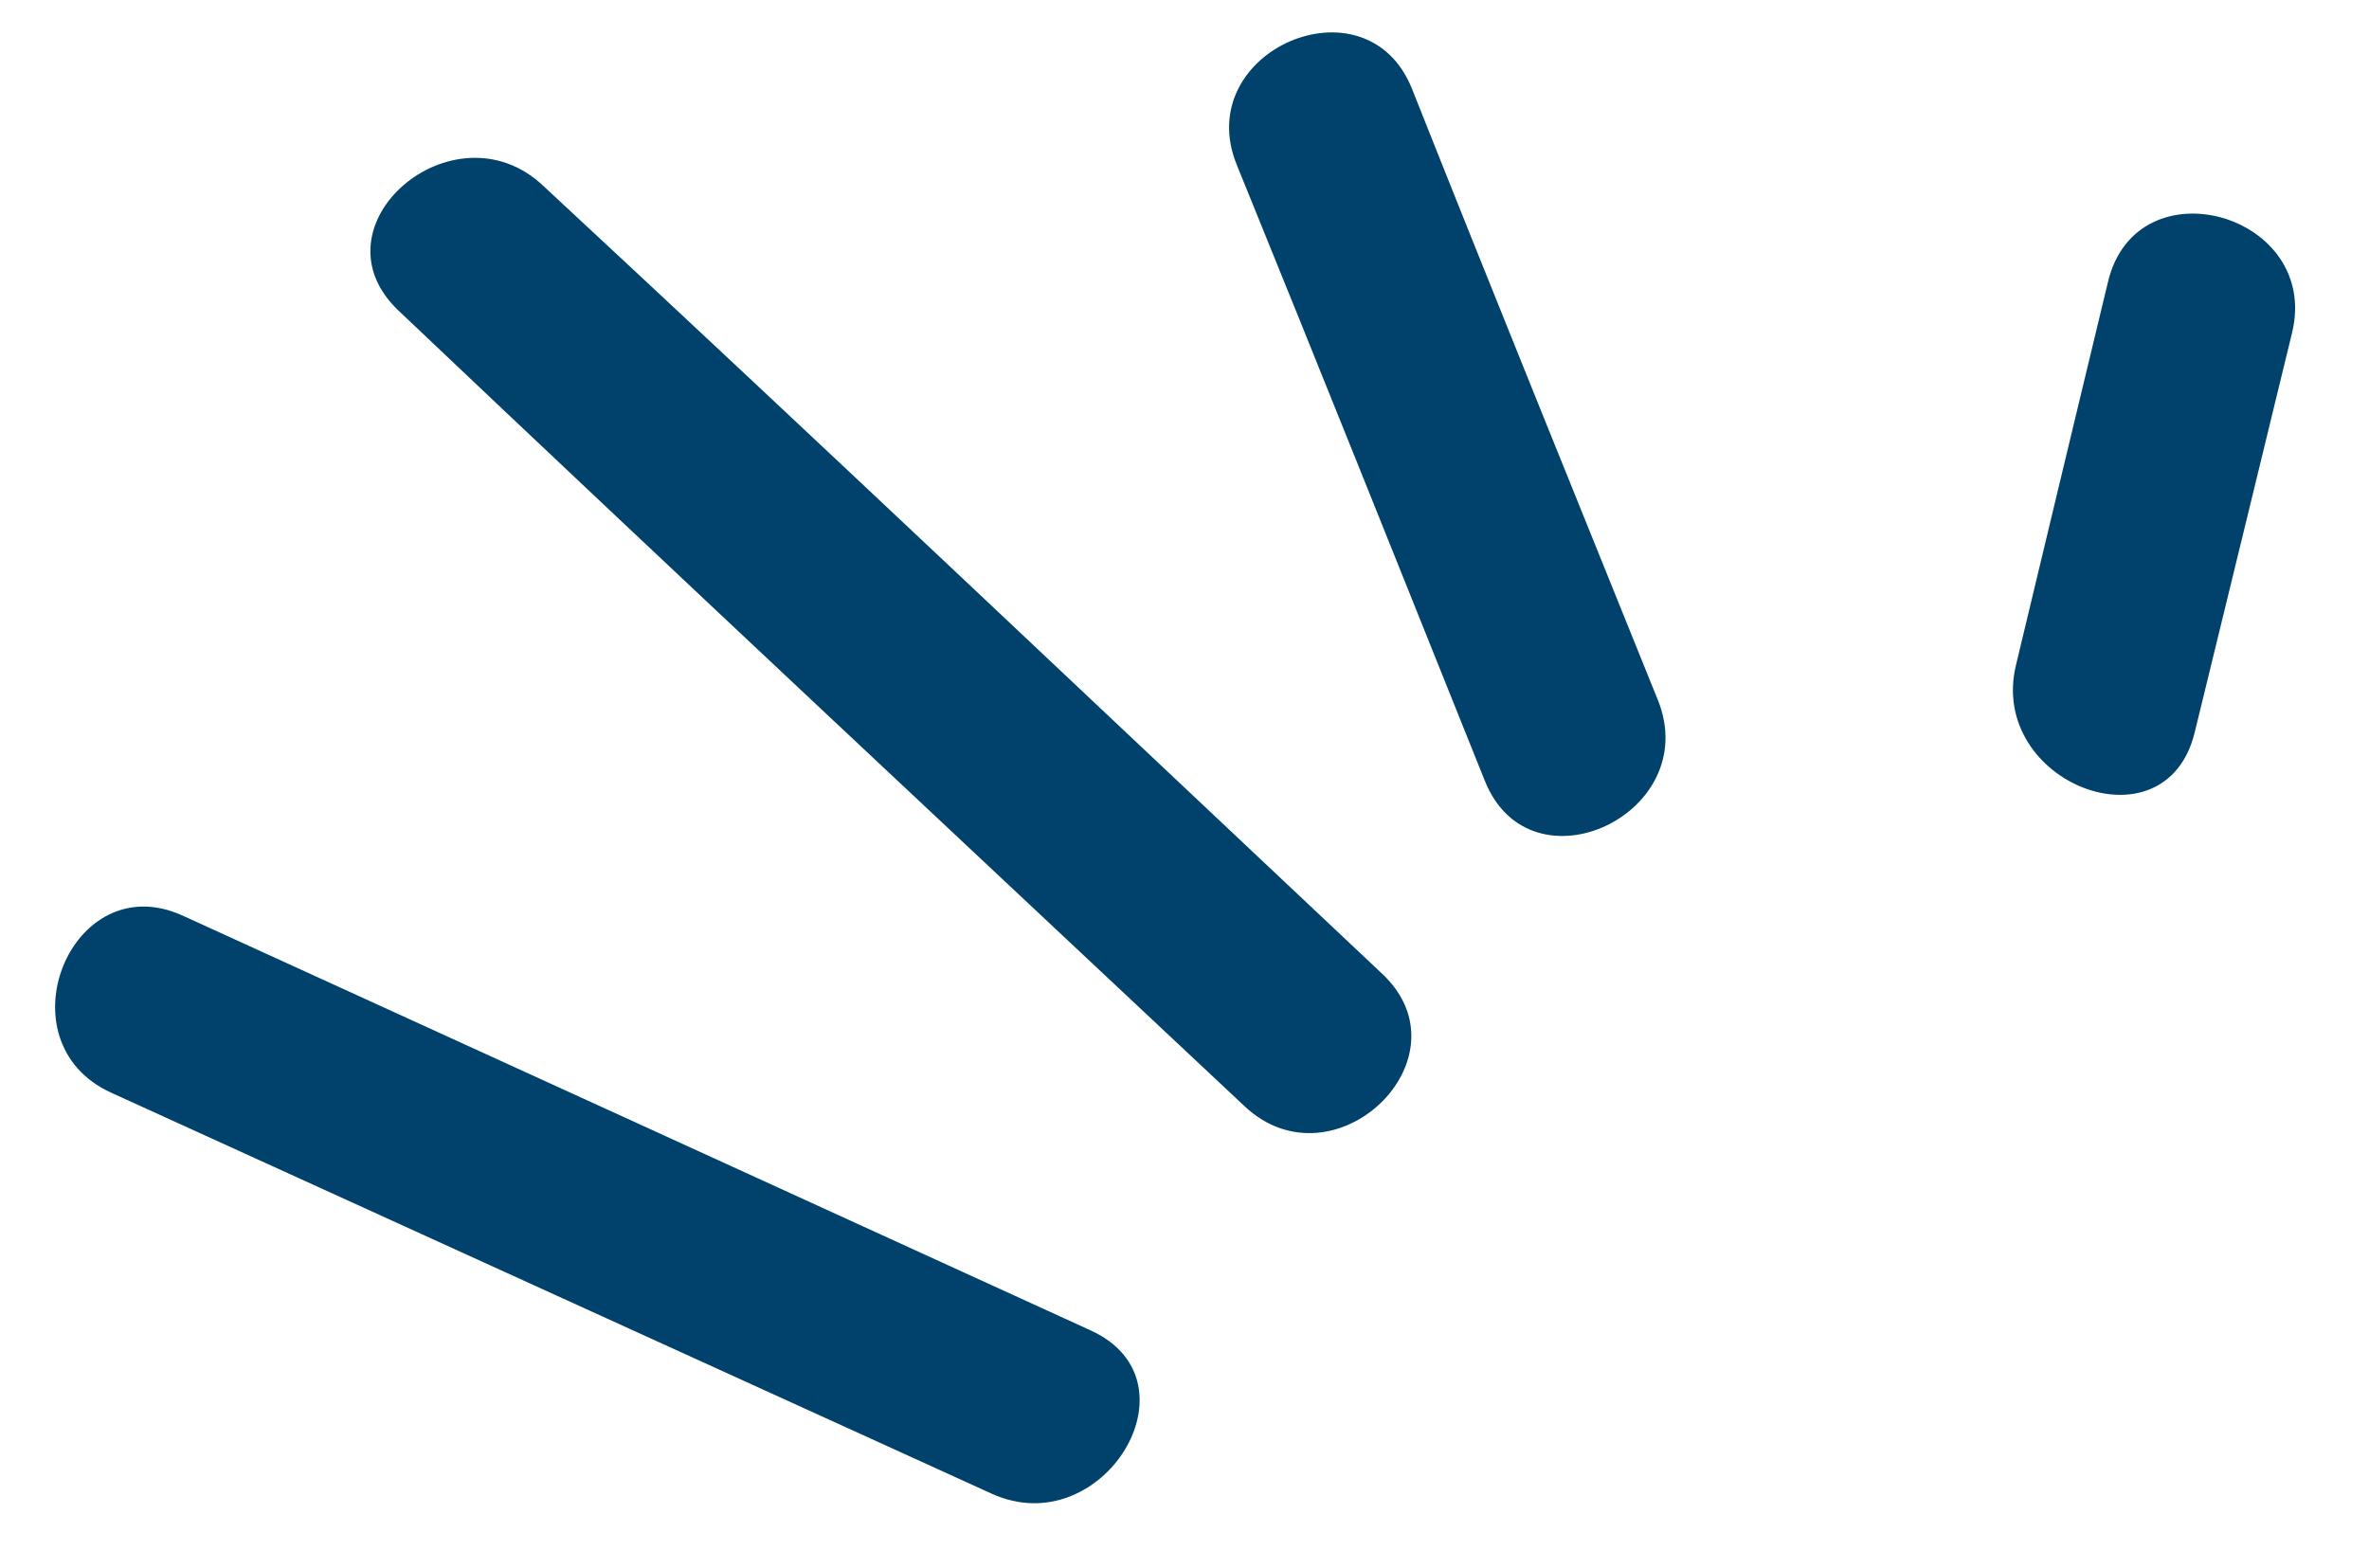
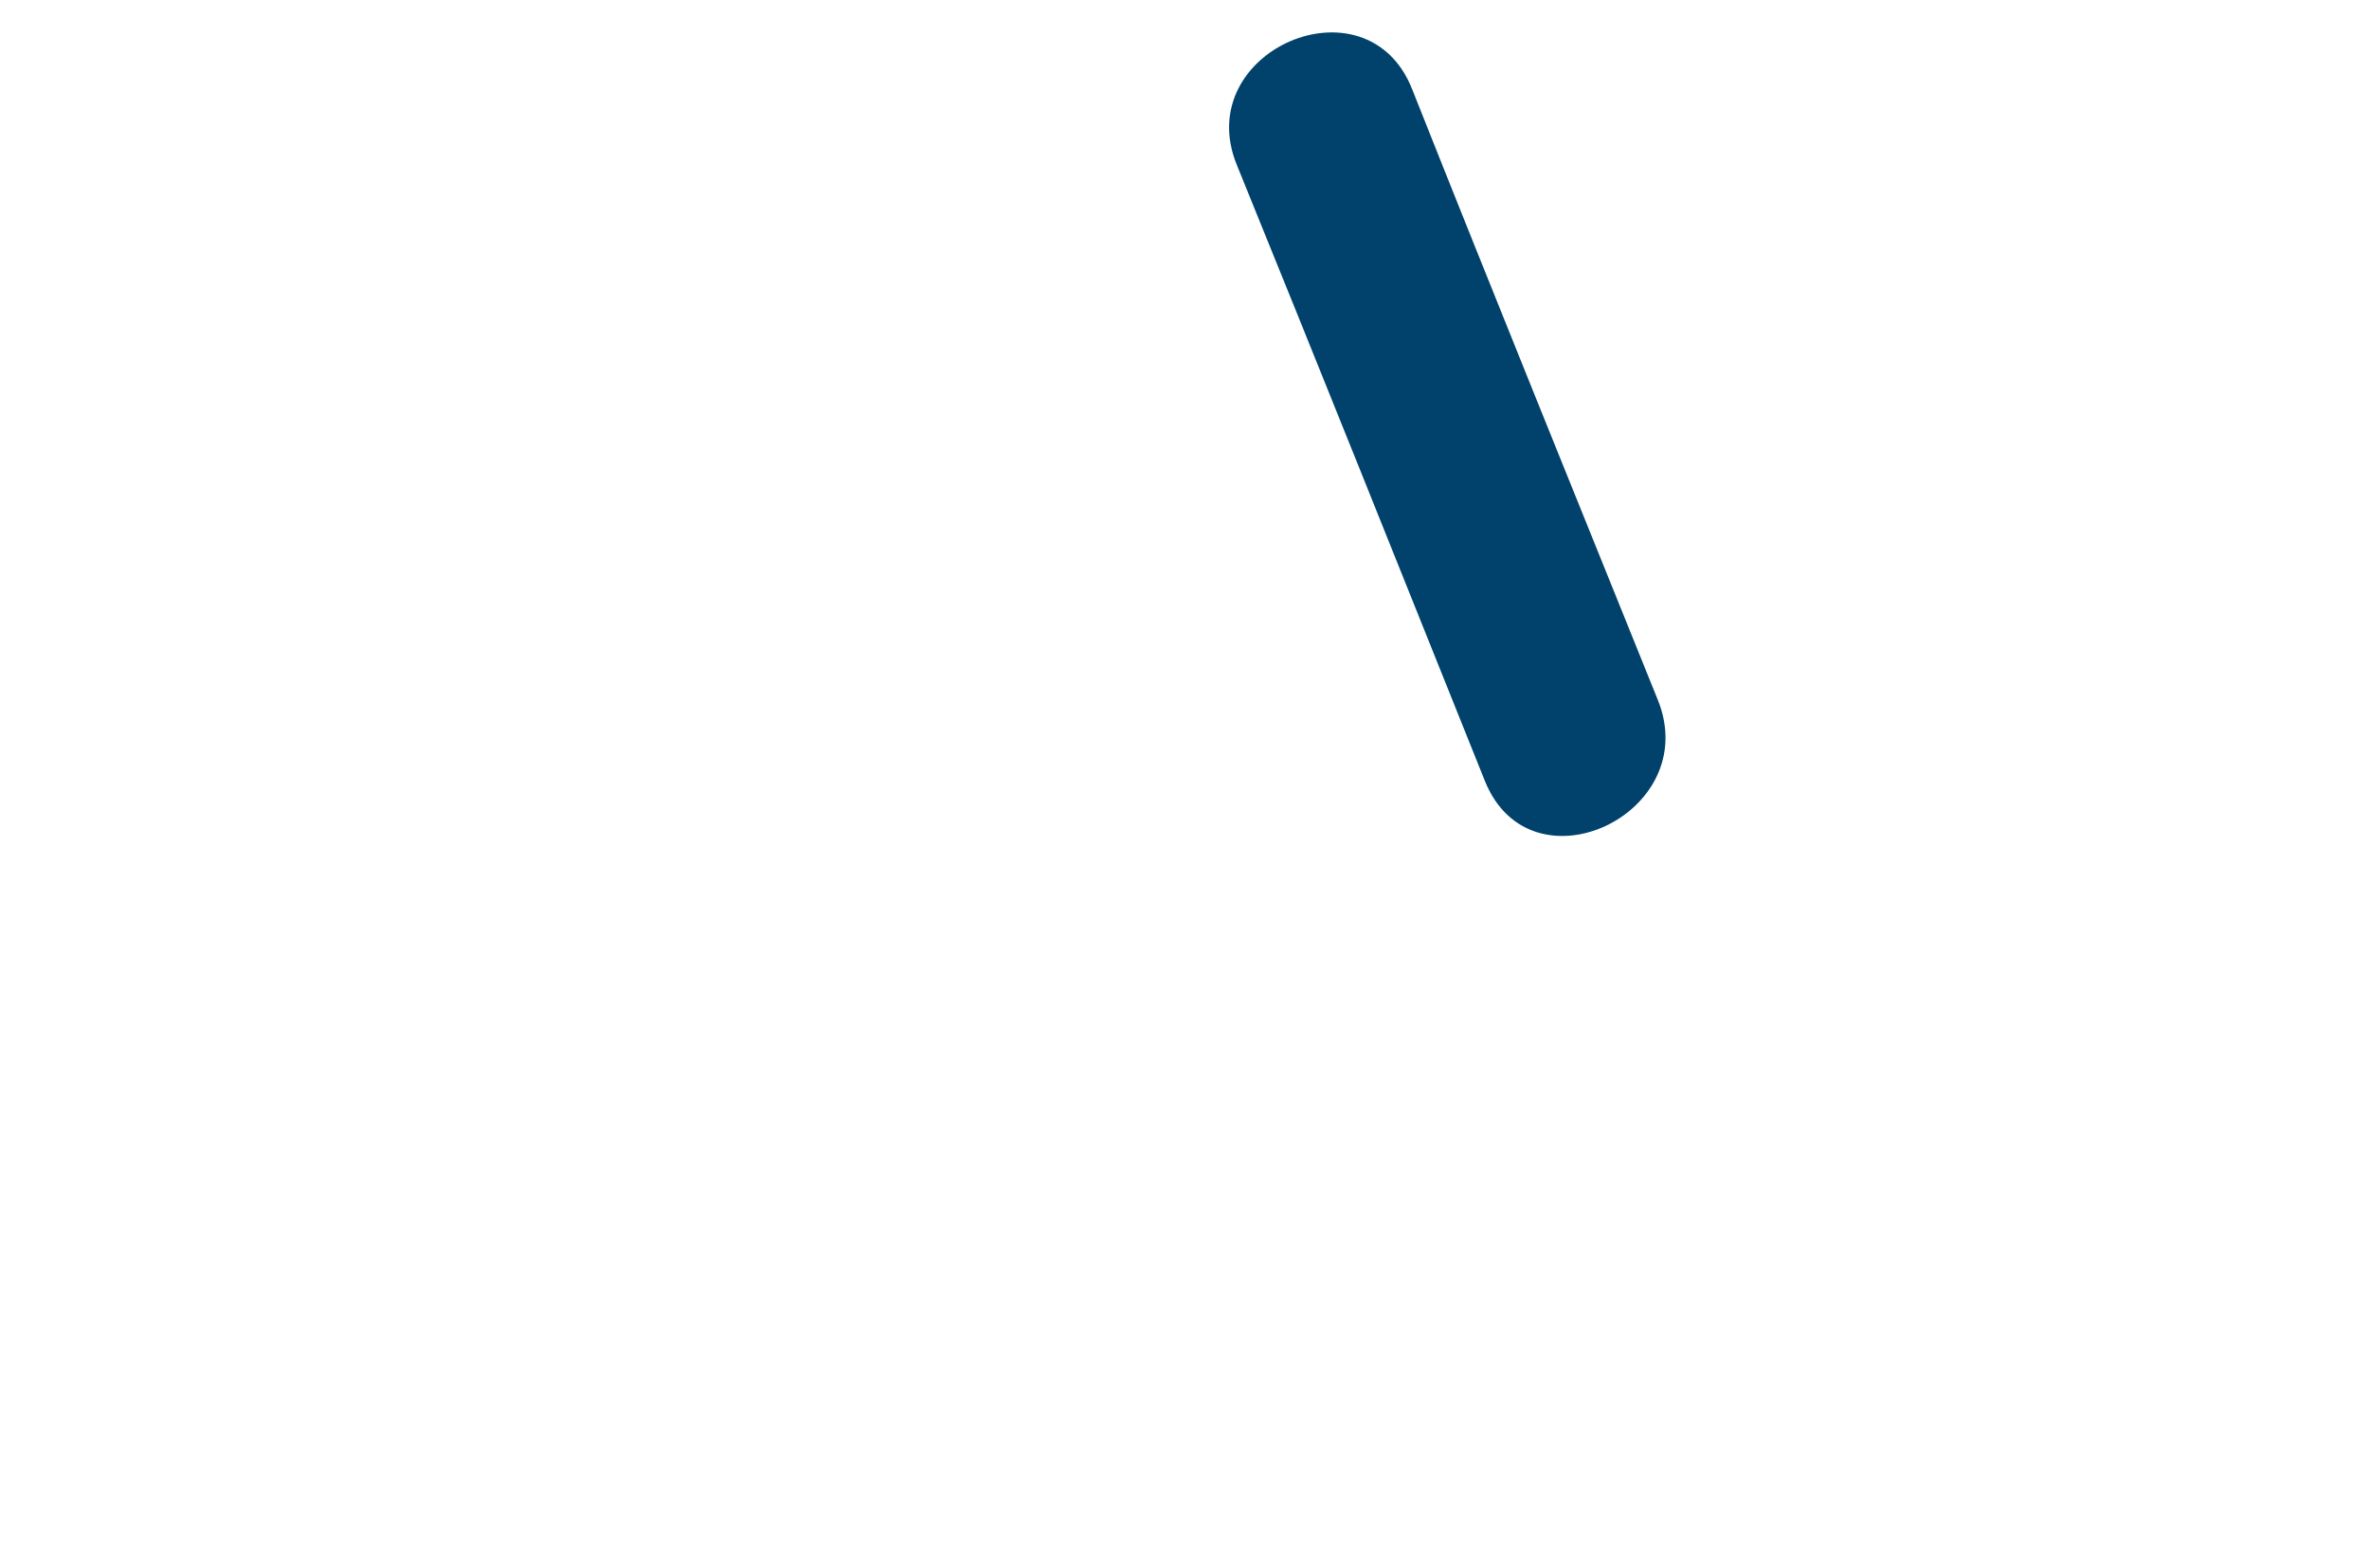
<svg xmlns="http://www.w3.org/2000/svg" width="219" height="145" viewBox="0 0 219 145" fill="none">
-   <path d="M100.84 123.017C72.868 110.219 44.883 97.451 16.906 84.666C6.58 79.947 -0.06 96.325 10.285 101.035C37.419 113.388 64.544 125.765 91.682 138.109C101.888 142.752 111.176 127.747 100.84 123.017Z" fill="#00426B" />
-   <path d="M127.78 90.042C101.924 65.716 76.168 41.274 50.153 17.119C41.924 9.478 28.574 20.88 36.844 28.724C62.81 53.355 88.968 77.787 115.057 102.286C123.321 110.046 136.065 97.837 127.78 90.042Z" fill="#00426B" />
  <path d="M153.258 64.719C145.663 45.898 138.027 27.094 130.537 8.23C126.337 -2.351 110.049 4.715 114.332 15.237C122.047 34.197 129.643 53.203 137.266 72.2C141.507 82.77 157.499 75.224 153.258 64.719Z" fill="#00426B" />
-   <path d="M202.885 67.726C205.894 55.413 208.89 43.098 211.885 30.781C214.563 19.767 197.542 14.958 194.876 26.043C192.033 37.863 189.191 49.683 186.362 61.506C183.759 72.385 200.181 78.793 202.885 67.726Z" fill="#00426B" />
</svg>